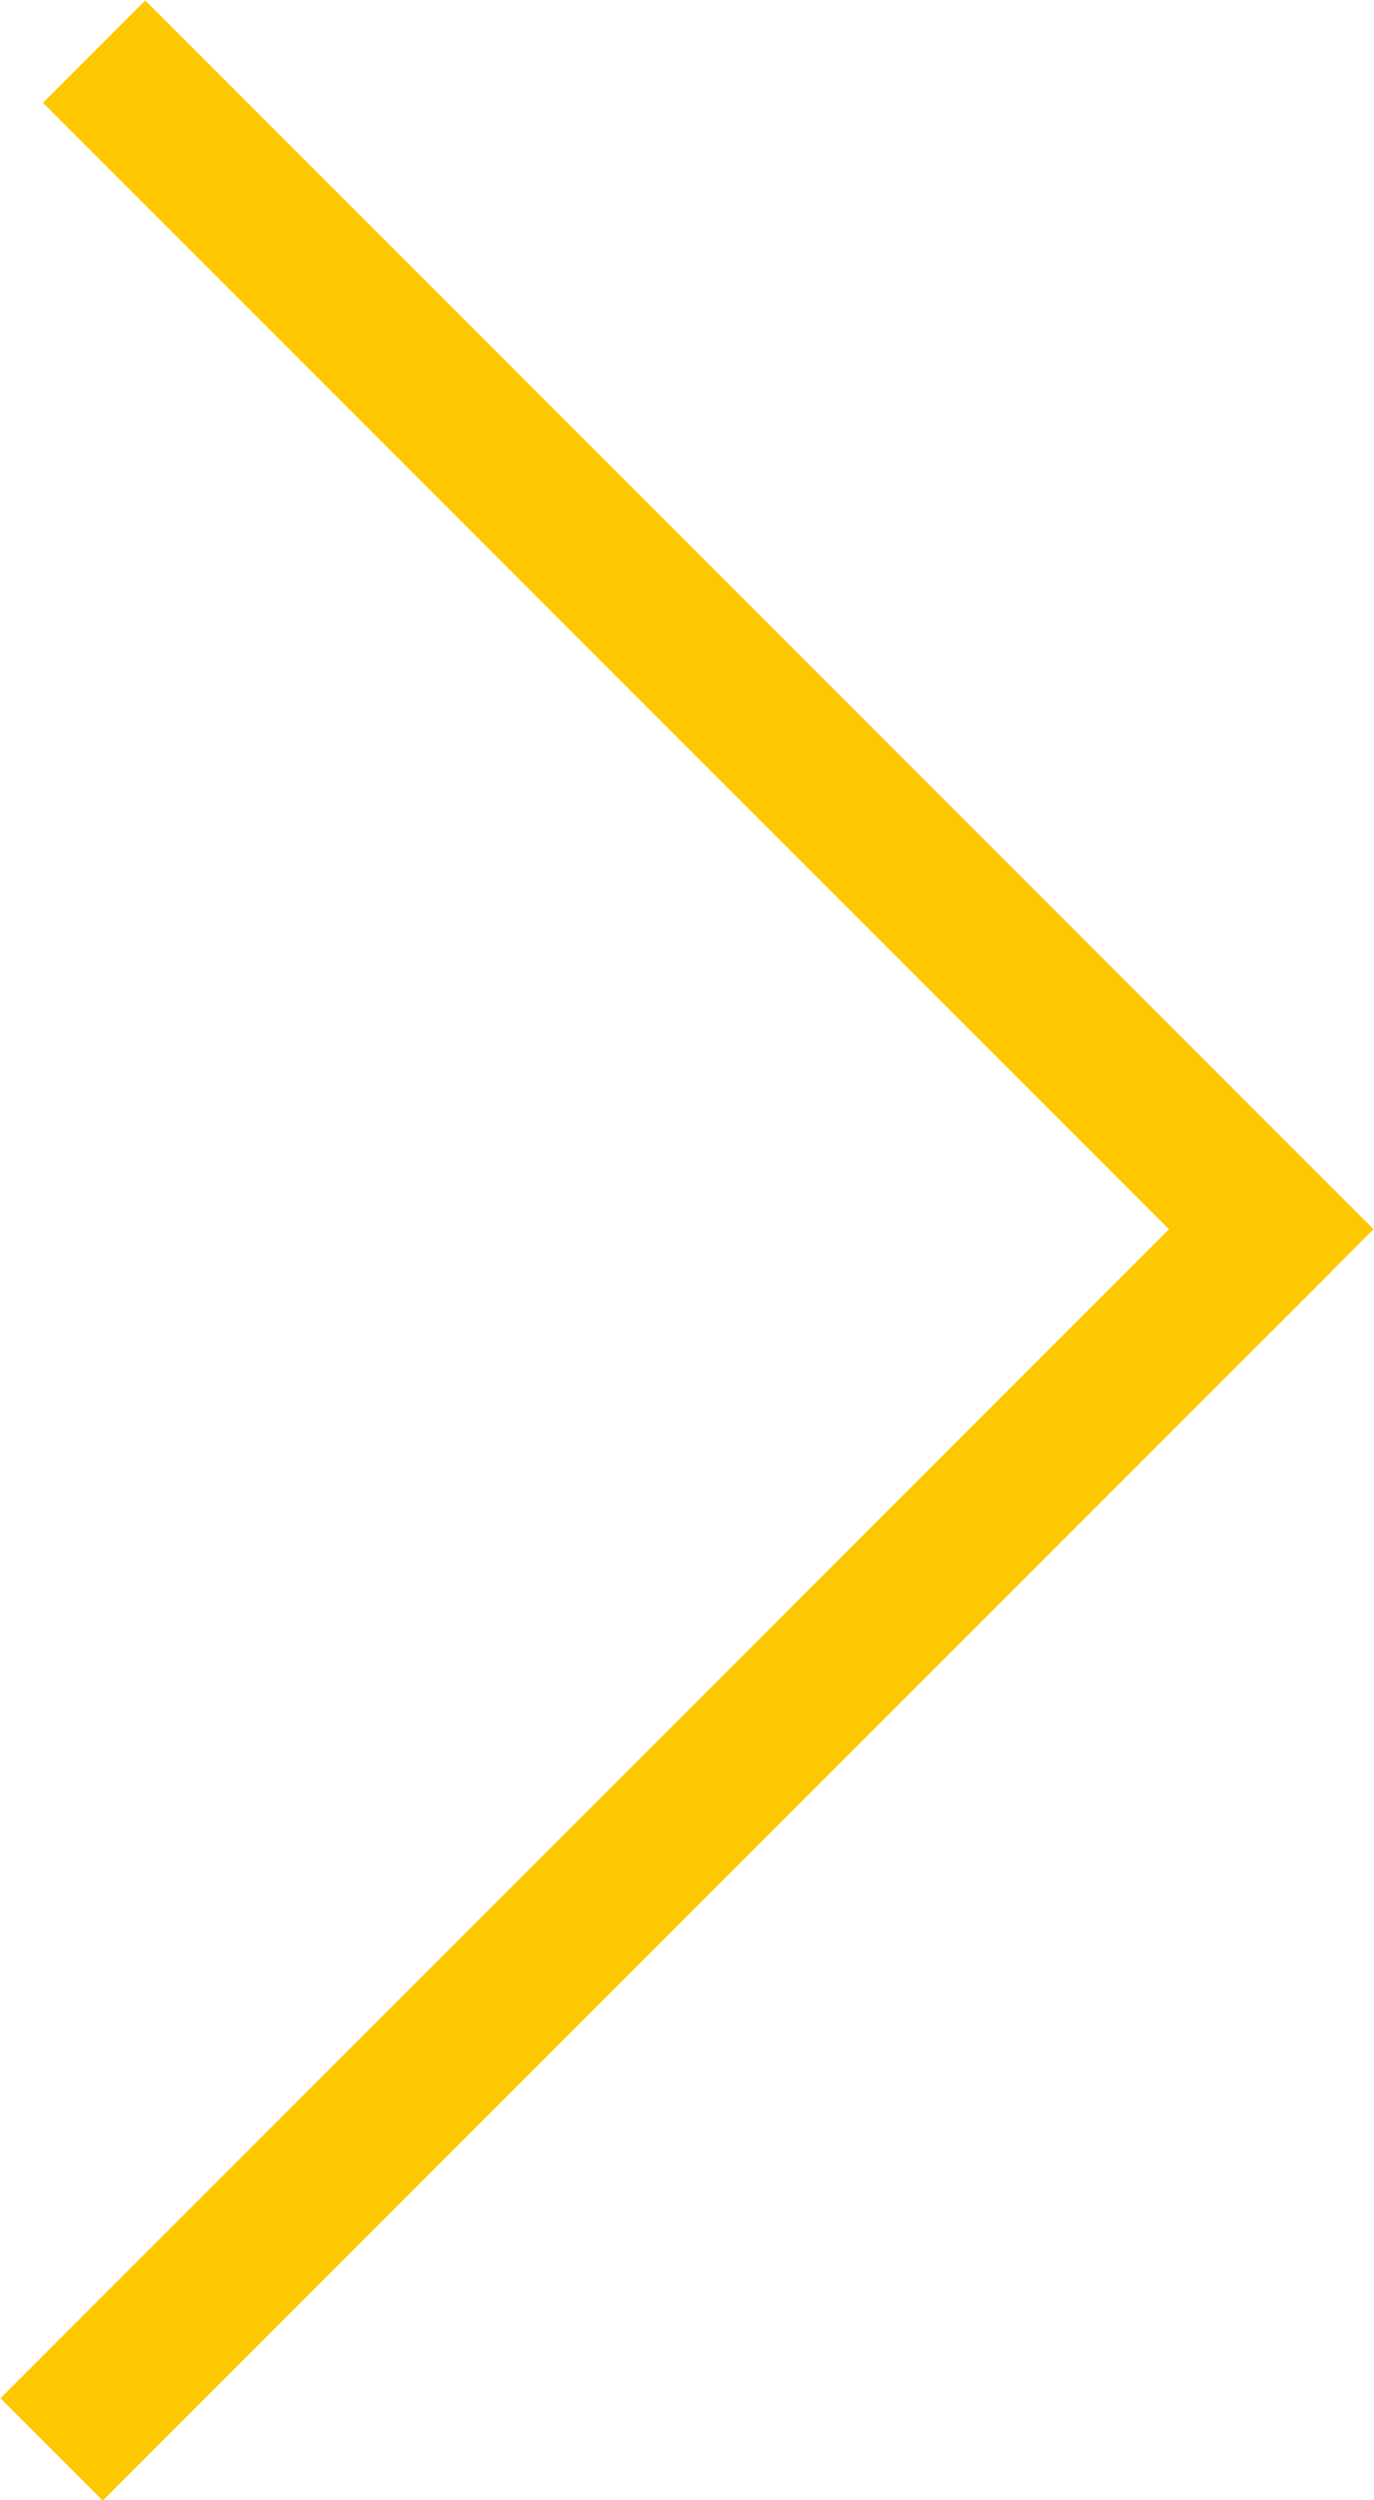
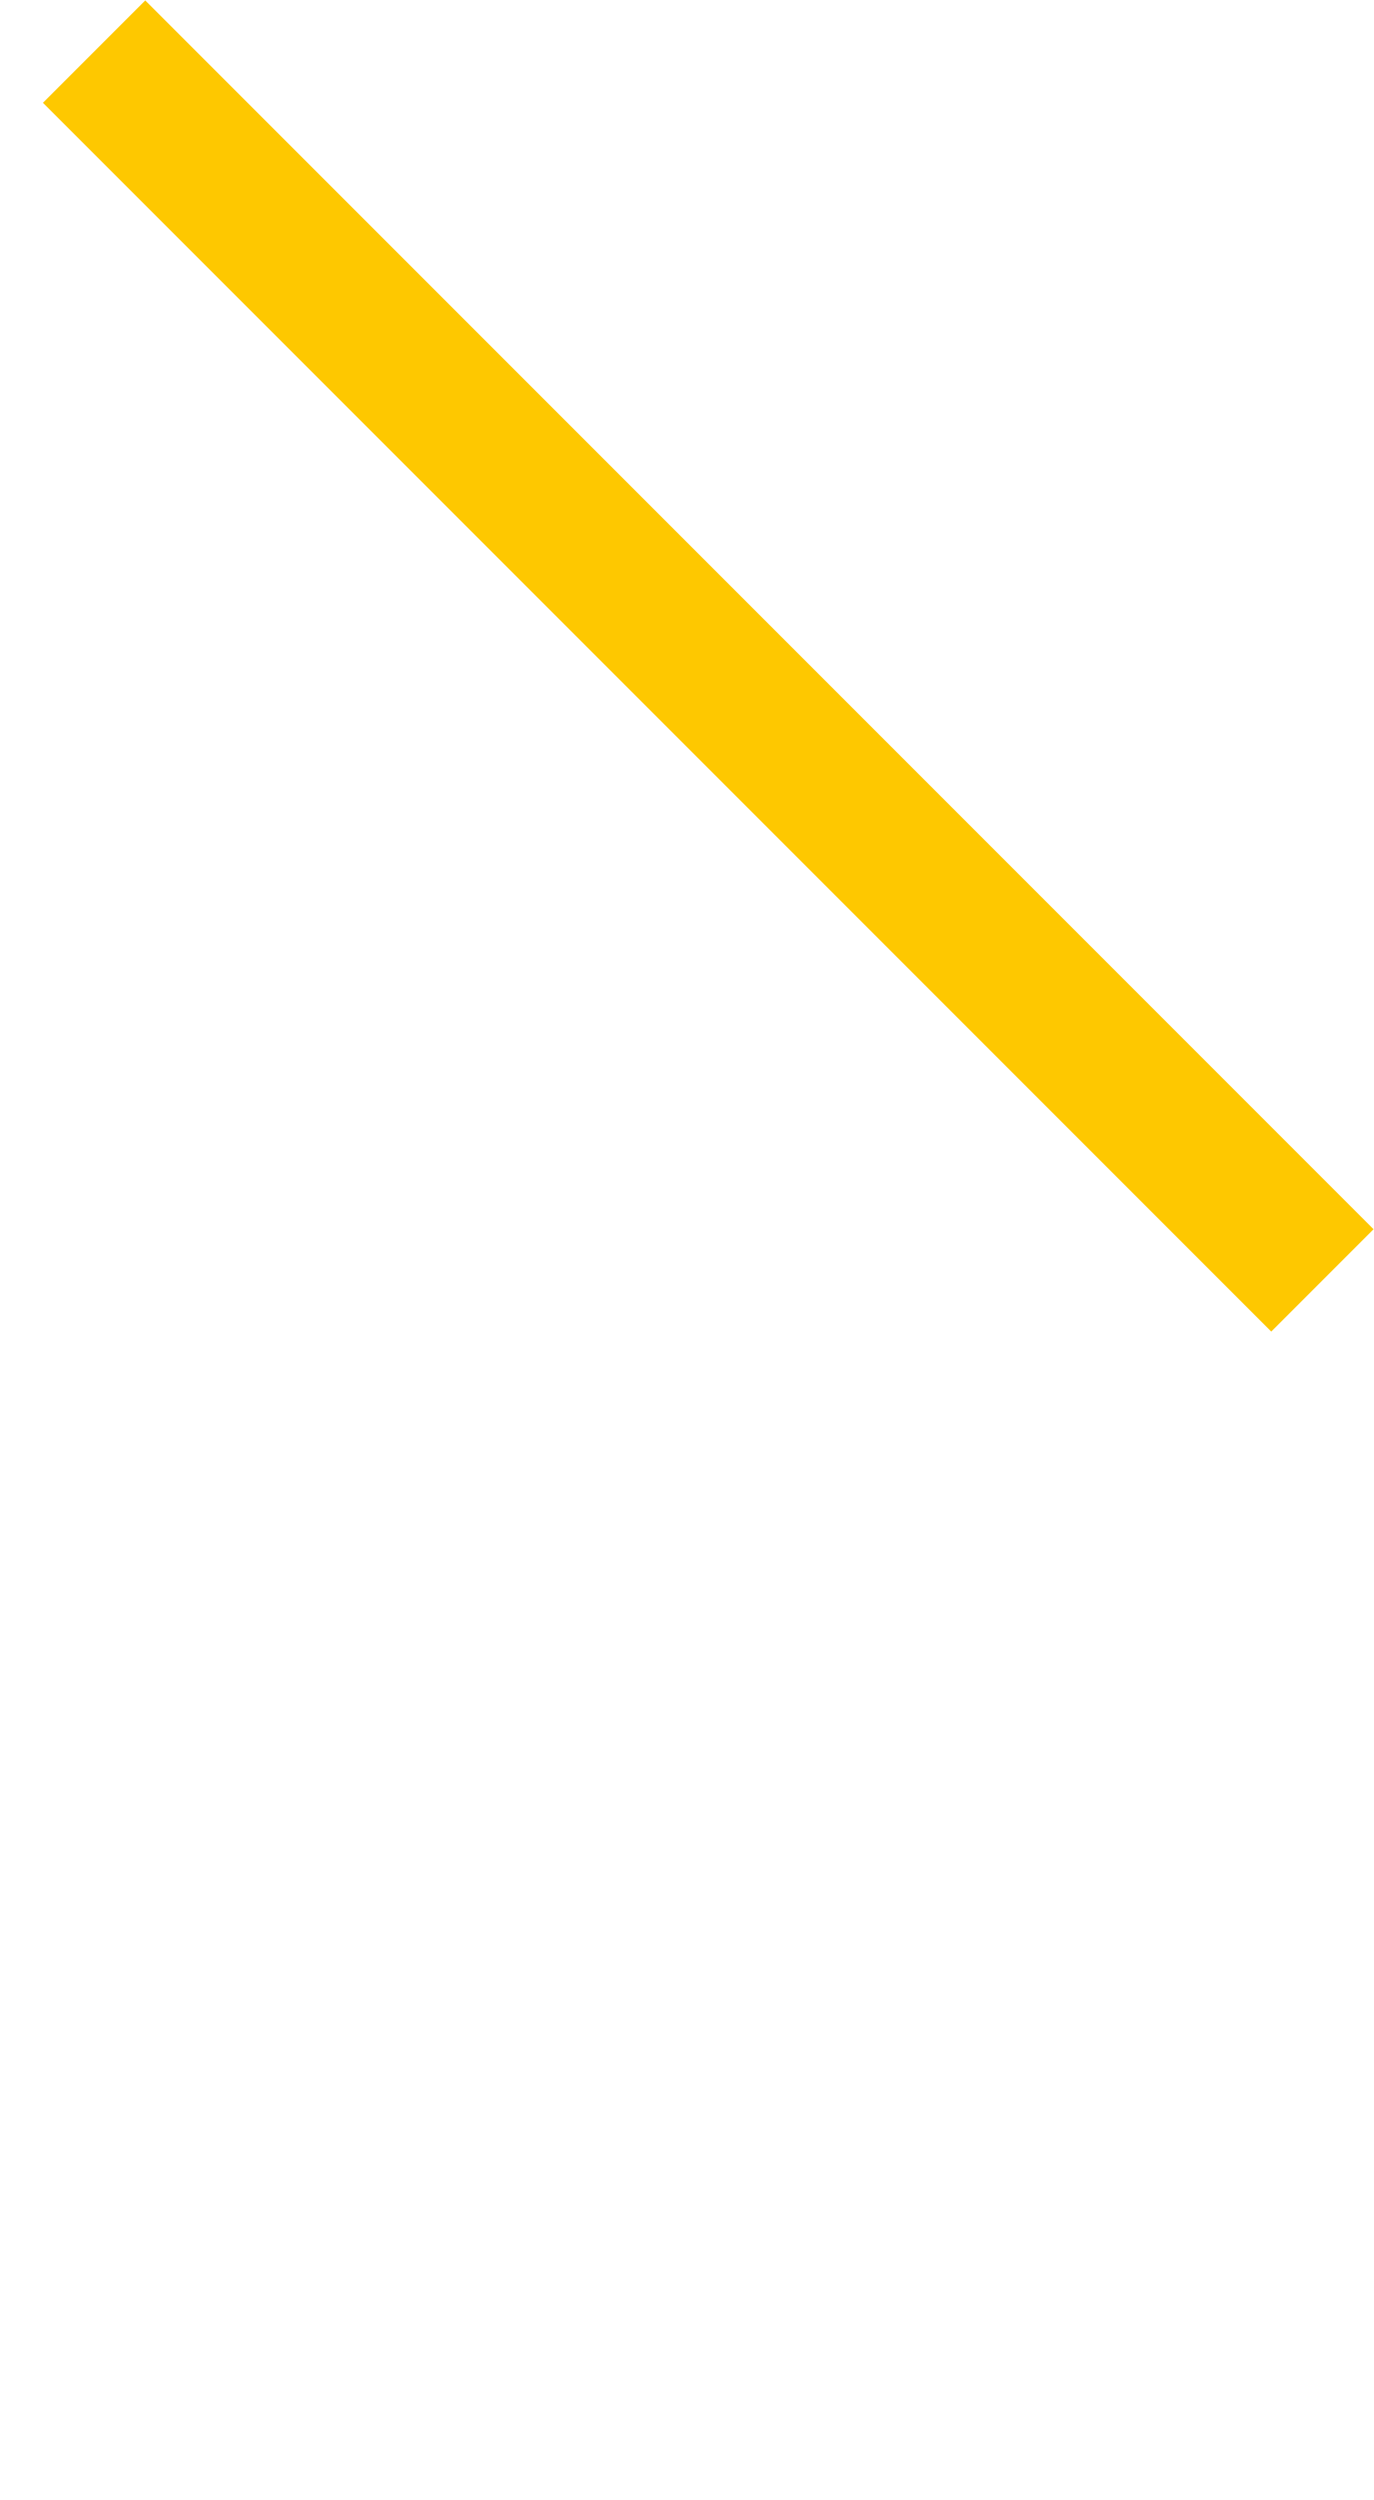
<svg xmlns="http://www.w3.org/2000/svg" viewBox="0 0 13.58 24.7">
  <defs>
    <style>.cls-1{fill:none;stroke:#fec800;stroke-miterlimit:10;stroke-width:1.43px;}</style>
  </defs>
  <title>sipkaprava</title>
  <g id="Vrstva_2" data-name="Vrstva 2">
    <g id="Vrstva_1-2" data-name="Vrstva 1">
-       <line class="cls-1" x1="12.65" y1="12.06" x2="0.51" y2="24.2" />
      <line class="cls-1" x1="0.93" y1="0.51" x2="13.07" y2="12.65" />
    </g>
  </g>
</svg>